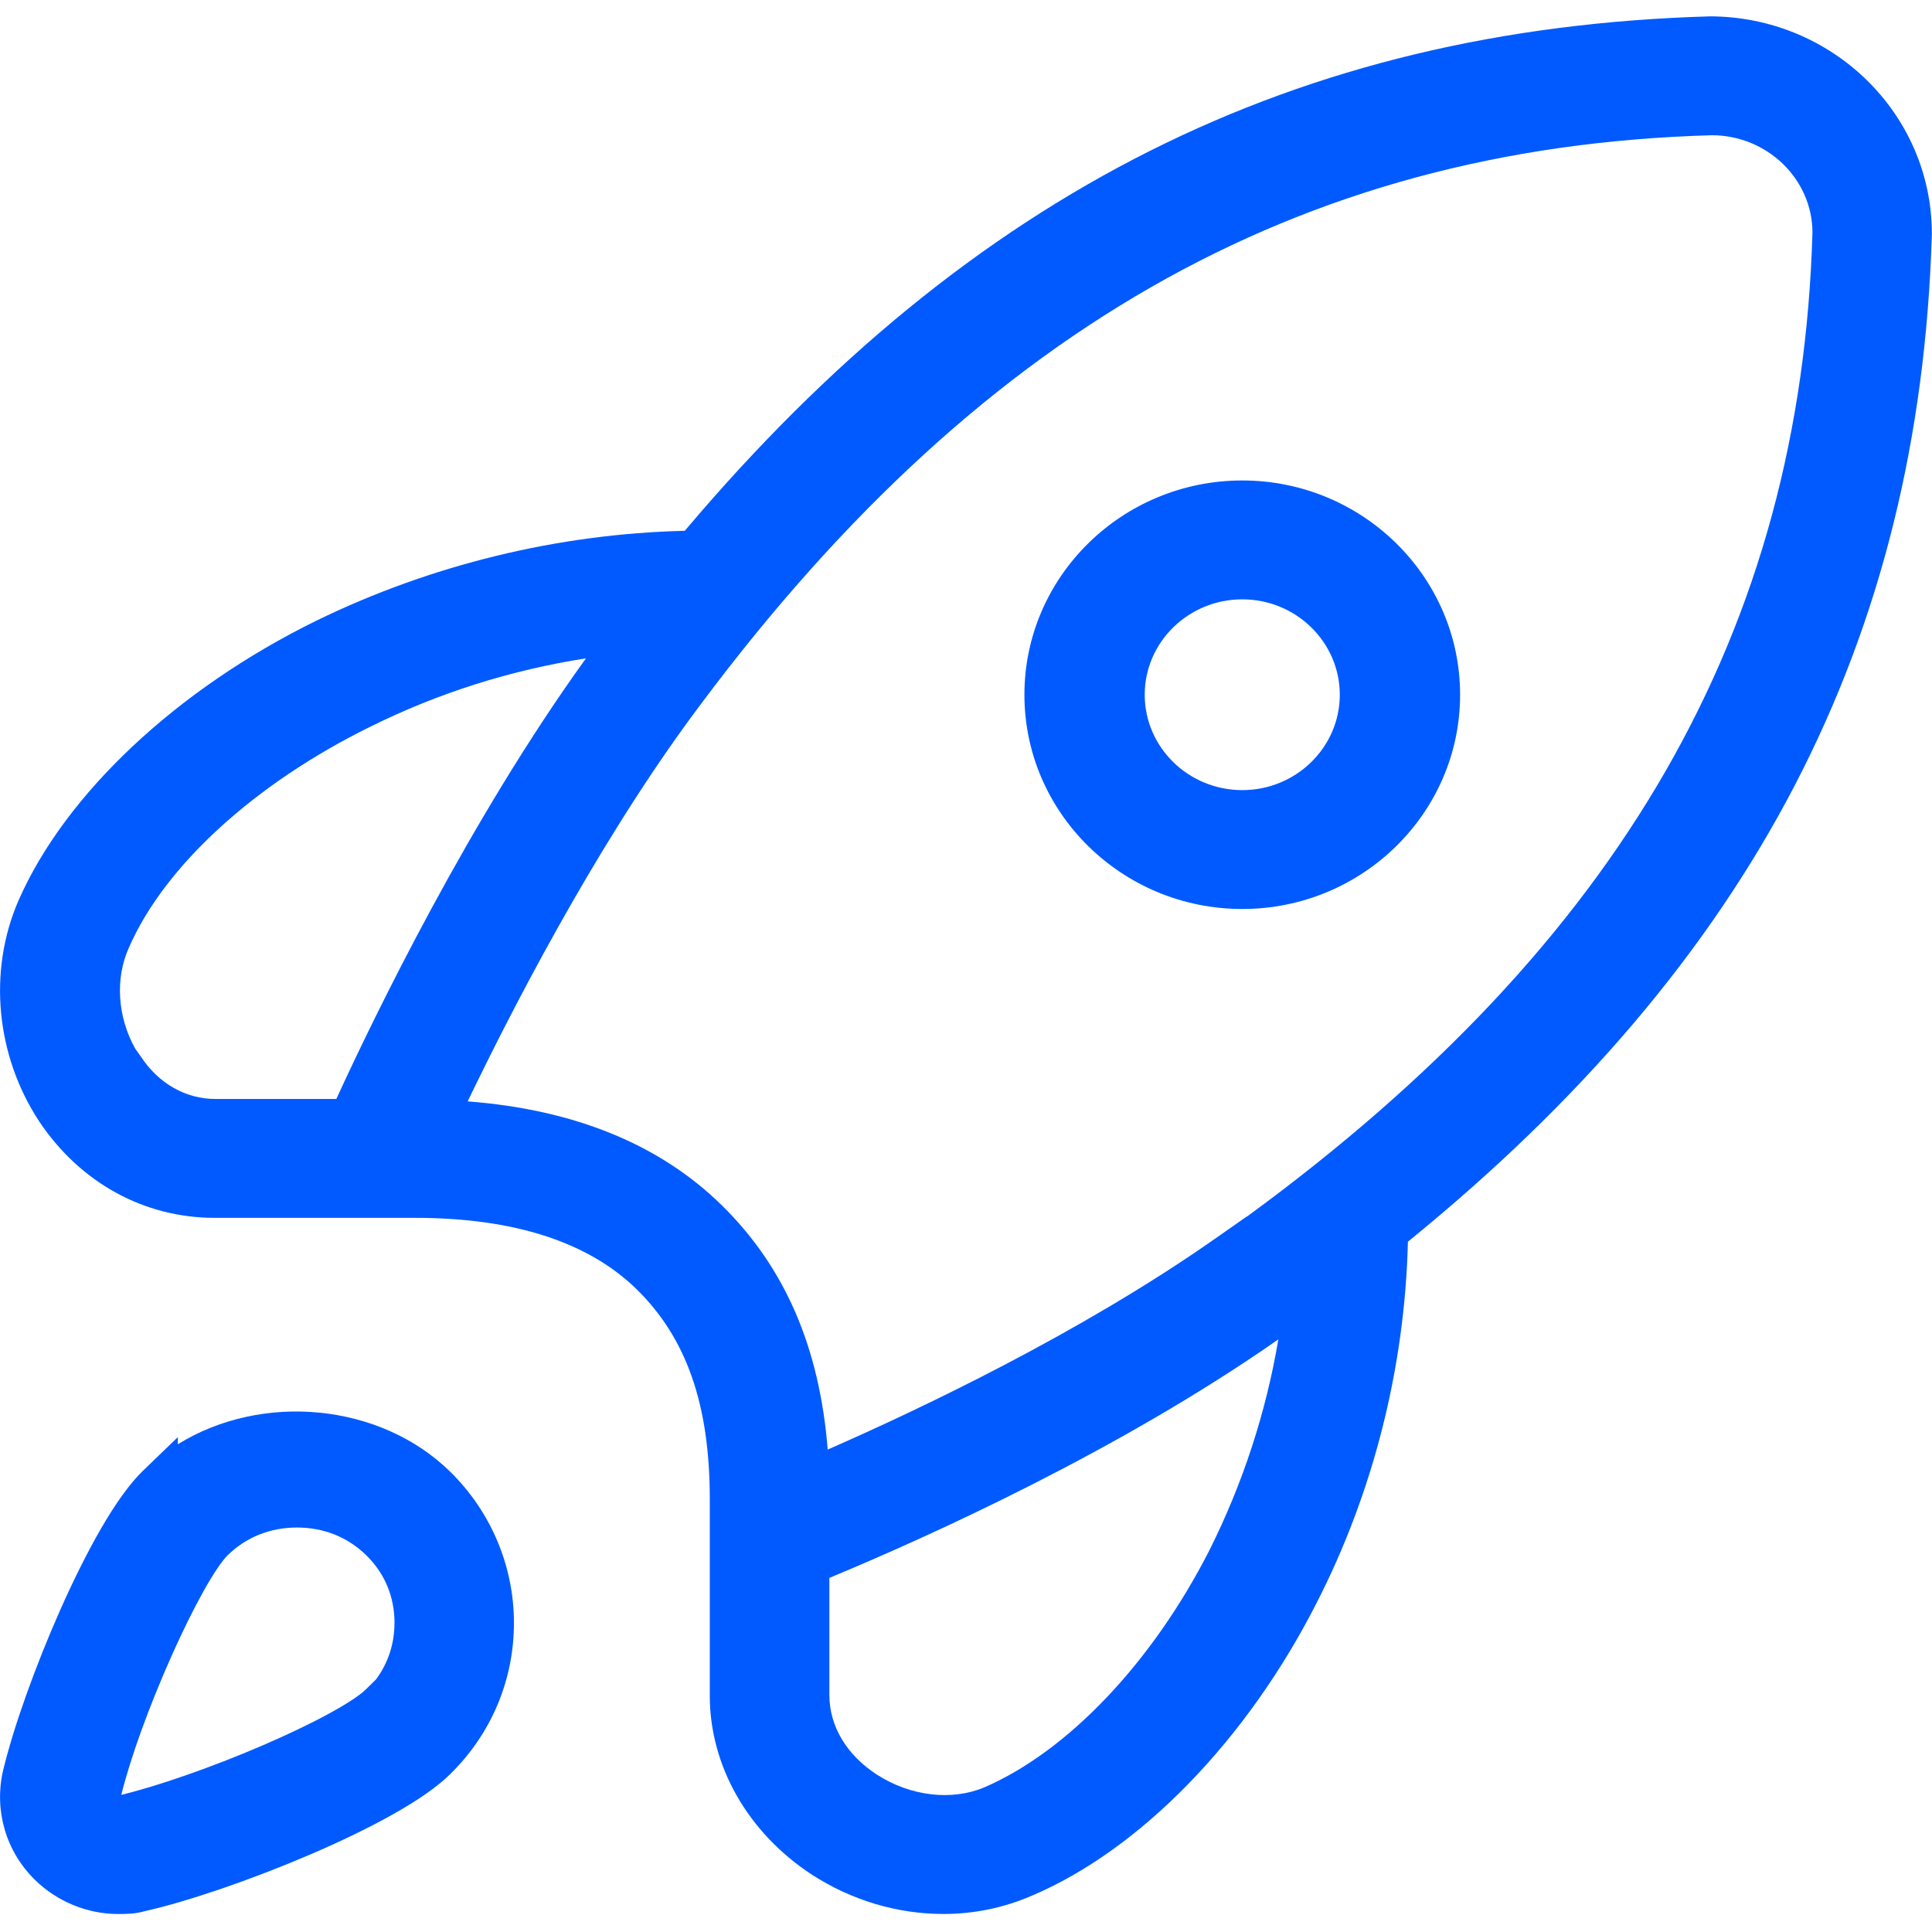
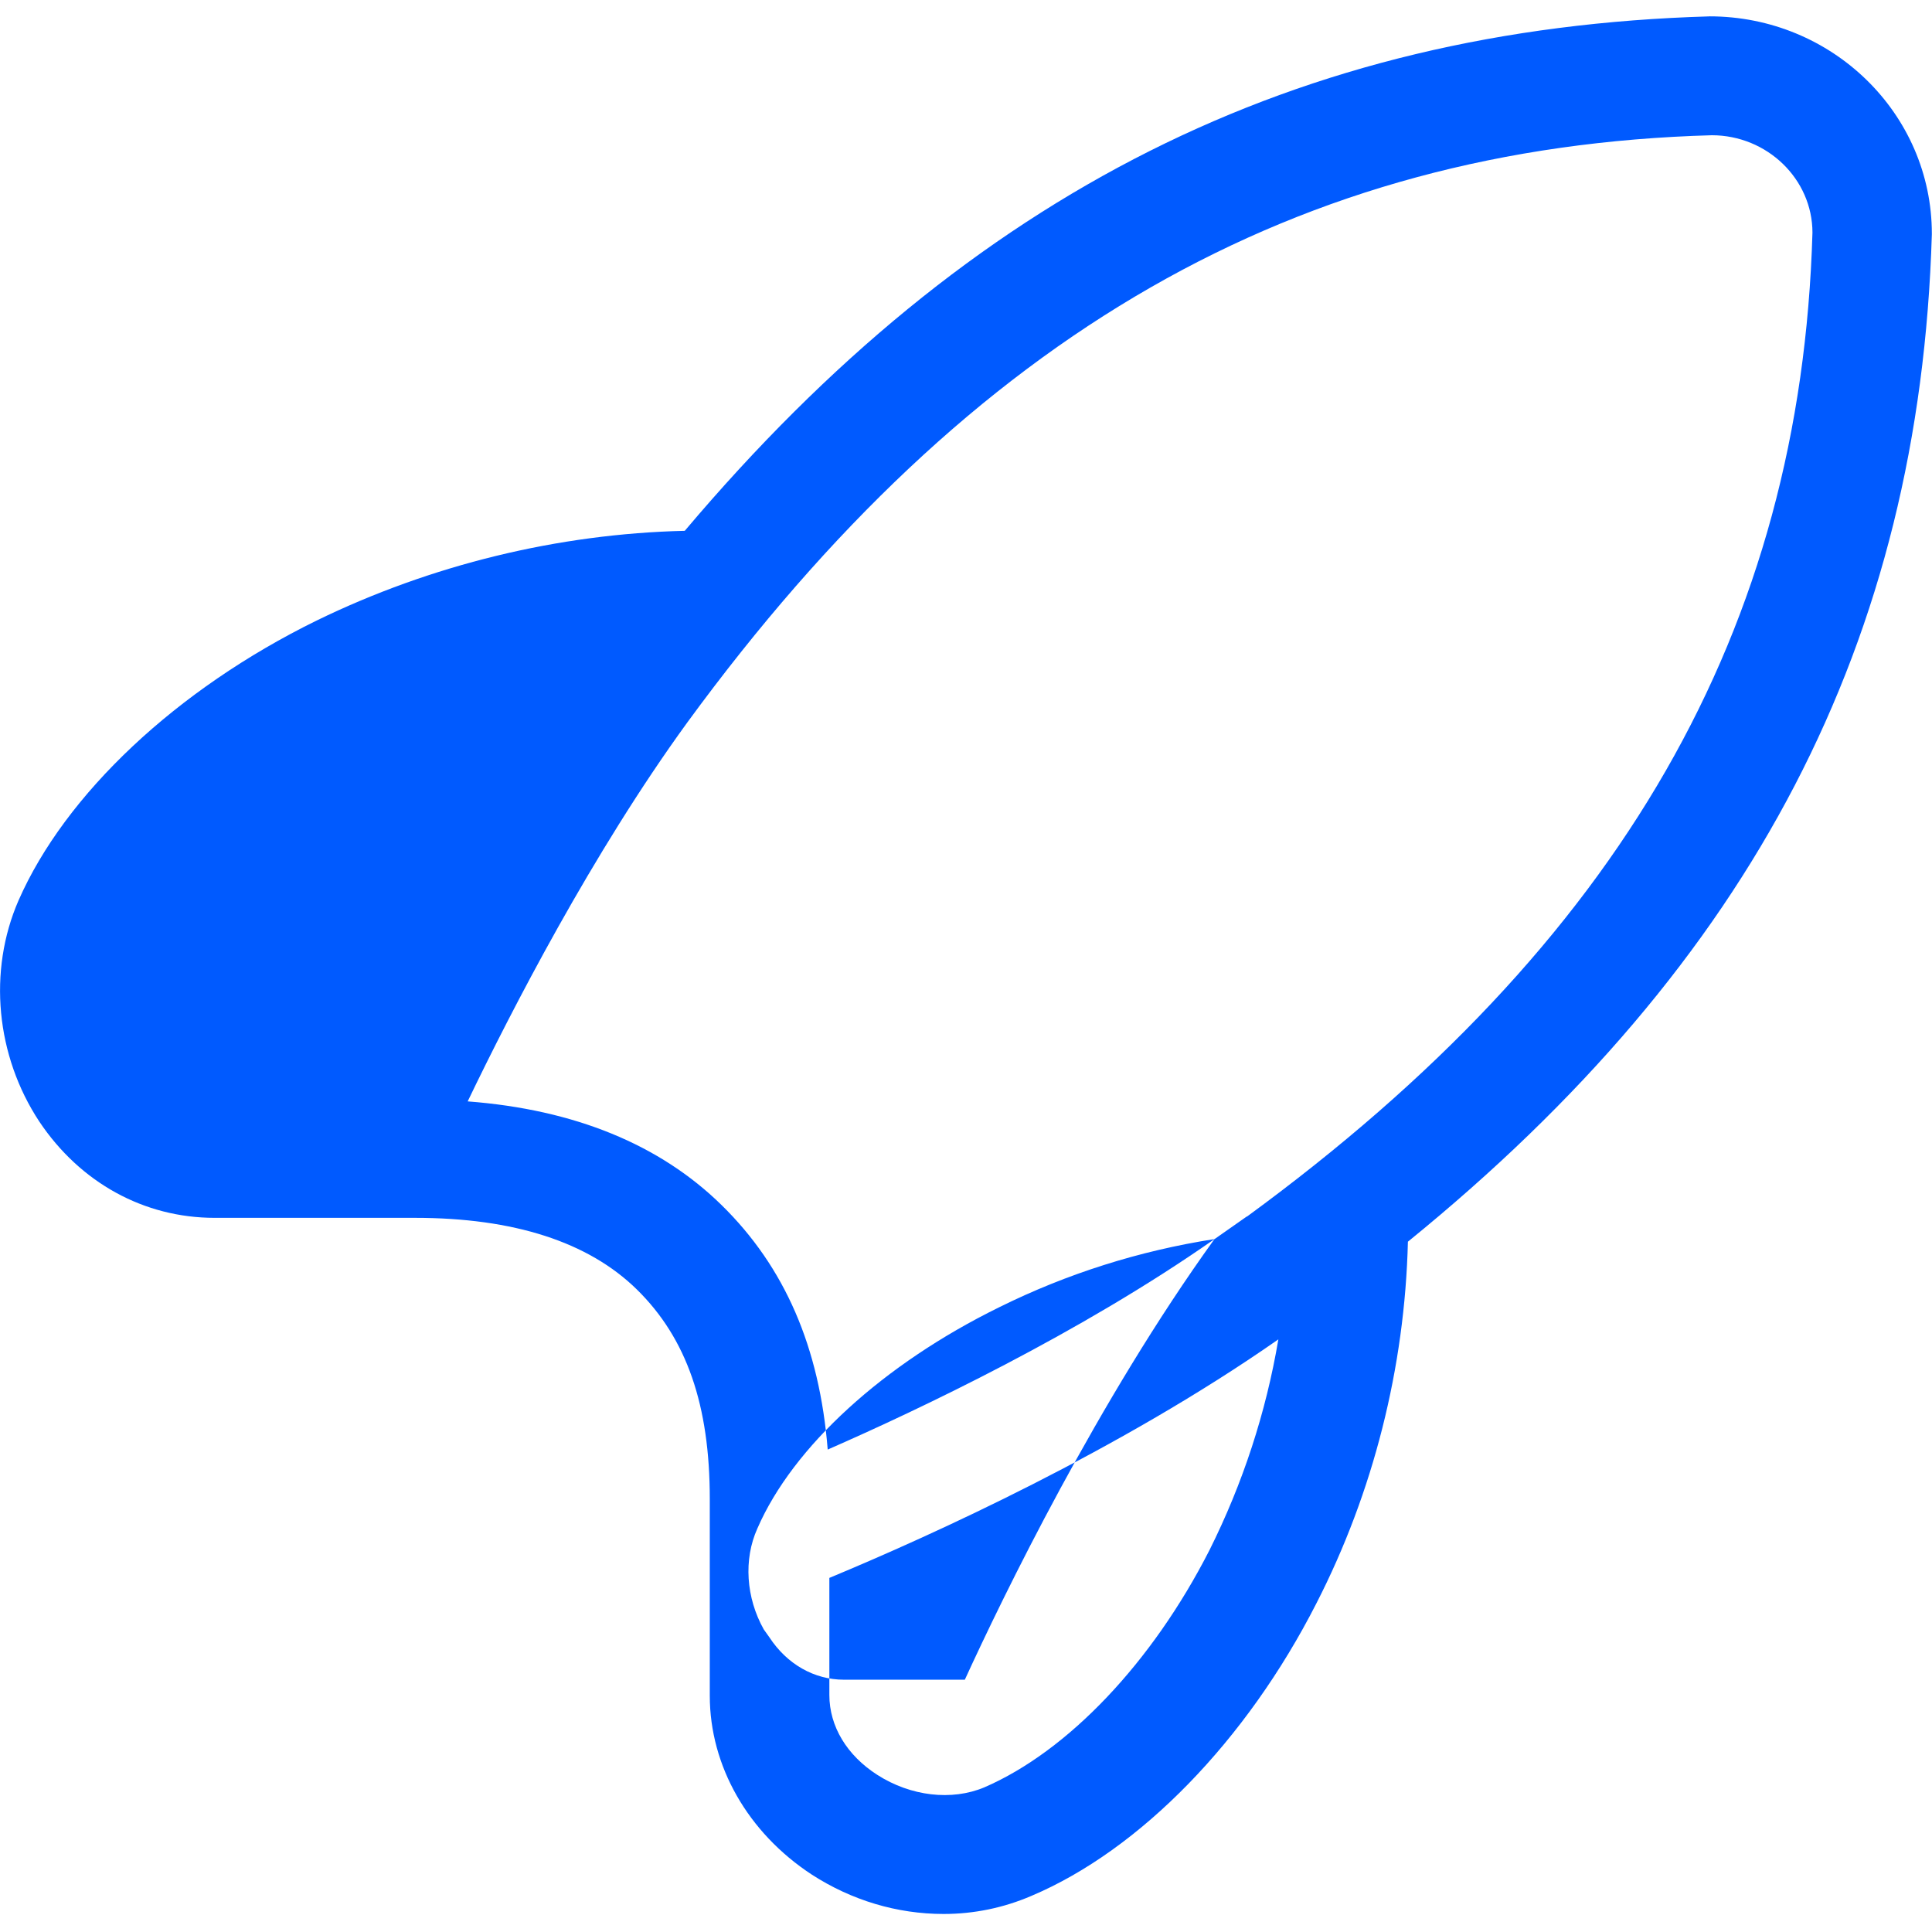
<svg xmlns="http://www.w3.org/2000/svg" id="Ebene_1" data-name="Ebene 1" viewBox="0 0 512 512">
  <defs>
    <style>
      .cls-1 {
        fill: #005aff;
        stroke-width: 0px;
      }
    </style>
  </defs>
-   <path class="cls-1" d="M386.94,184.11c0-31.31-25.9-56.78-57.73-56.78s-57.73,25.47-57.73,56.78,25.89,56.78,57.73,56.78,57.73-25.47,57.73-56.78ZM355.06,184.11c0,13.94-11.6,25.28-25.85,25.28s-25.85-11.34-25.85-25.28,11.6-25.28,25.85-25.28,25.85,11.34,25.85,25.28Z" />
-   <path class="cls-1" d="M47.12,382.75v-1.89l-9.27,8.94c-3.37,3.26-7.11,8.43-11.13,15.37-3.45,5.98-7.15,13.36-10.7,21.35-6.72,15.14-12.56,31.55-15.25,42.89-2.34,10.49.83,21.25,8.49,28.77,5.85,5.75,13.88,9.05,22.02,9.05h.11c1.98,0,4.43,0,7.11-.78,11.49-2.61,28.18-8.33,43.58-14.93,8.27-3.55,15.56-7.08,21.68-10.5,7.03-3.92,12.27-7.59,15.58-10.89,10.87-10.68,16.86-24.9,16.86-40.04s-6.15-29.52-16.87-40.05c-18.6-18.27-49.93-21.11-72.21-7.29ZM104.54,430.09c0,5.52-1.69,10.67-4.88,14.96l-2.79,2.74c-.92.9-3.42,2.93-9.84,6.42-4.8,2.61-10.84,5.49-17.48,8.36-13.74,5.91-27.75,10.73-37.41,13.1,2.39-9.71,7.33-23.38,13.3-36.78,2.91-6.53,5.84-12.46,8.47-17.17,2.56-4.59,4.9-8.06,6.4-9.54,4.92-4.82,11.27-7.37,18.39-7.37s13.48,2.55,18.39,7.38c4.88,4.79,7.46,10.98,7.46,17.91Z" />
-   <path class="cls-1" d="M453.04,4.34c-109.35,3.17-195.68,46.49-271.57,136.33-33.53.79-67.24,9-97.58,23.79-37.06,18.19-66.59,45.93-78.99,74.19-8.13,18.69-6.01,41.13,5.54,58.61,10.85,16.2,27.77,25.48,46.44,25.48h53.11c26.18,0,45.96,6.39,58.8,19,13.17,12.94,19.31,30.58,19.31,55.52v52.14c0,18.59,10.1,36.3,27.04,47.39,10.55,6.82,22.62,10.43,34.92,10.43,8.04,0,15.88-1.61,23.29-4.8,28.75-12.17,56.99-41.16,75.52-77.54,15.06-29.38,23.43-62.48,24.24-95.82,91.49-74.32,135.62-159.19,138.85-266.96v-.16c0-31.77-26.37-57.61-58.94-57.61ZM338.78,354.94c-3.28,19.39-9.41,38.15-18.25,55.85-15.17,29.77-37.49,53.28-59.68,62.88-8.64,3.63-19.51,2.36-28.35-3.31h0c-8.08-5.17-12.71-12.89-12.71-21.16v-31.04c27.2-11.31,77.02-33.9,119-63.22ZM321.84,328.38c-35.56,24.91-78.15,45.11-102.49,55.77-2.17-27.14-11.37-48.35-28.08-64.75-16.41-16.11-39.04-25.36-67.33-27.52,11.53-23.99,33.02-65.76,58.18-100.39C257.5,88.38,343.81,38.91,453.66,35.84c14.68.02,26.64,11.63,26.66,25.79-3.05,105.25-50.7,188.24-149.88,260.79v-.06l-8.6,6.03ZM155.28,174.48c-30.95,42.91-56.04,94.71-66.15,116.76h-32.03c-7.88,0-15.09-4.1-19.76-11.23l-1.49-2.09c-4.72-8.41-5.39-18.57-1.7-26.75l.03-.07c9.4-21.59,33.35-43.49,64.07-58.57,17.94-8.89,37.09-14.95,57.03-18.06Z" />
+   <path class="cls-1" d="M453.04,4.34c-109.35,3.17-195.68,46.49-271.57,136.33-33.53.79-67.24,9-97.58,23.79-37.06,18.19-66.59,45.93-78.99,74.19-8.13,18.69-6.01,41.13,5.54,58.61,10.85,16.2,27.77,25.48,46.44,25.48h53.11c26.18,0,45.96,6.39,58.8,19,13.17,12.94,19.31,30.58,19.31,55.52v52.14c0,18.59,10.1,36.3,27.04,47.39,10.55,6.82,22.62,10.43,34.92,10.43,8.04,0,15.88-1.61,23.29-4.8,28.75-12.17,56.99-41.16,75.52-77.54,15.06-29.38,23.43-62.48,24.24-95.82,91.49-74.32,135.62-159.19,138.85-266.96v-.16c0-31.77-26.37-57.61-58.94-57.61ZM338.78,354.94c-3.28,19.39-9.41,38.15-18.25,55.85-15.17,29.77-37.49,53.28-59.68,62.88-8.64,3.63-19.51,2.36-28.35-3.31h0c-8.08-5.17-12.71-12.89-12.71-21.16v-31.04c27.2-11.31,77.02-33.9,119-63.22ZM321.84,328.38c-35.56,24.91-78.15,45.11-102.49,55.77-2.17-27.14-11.37-48.35-28.08-64.75-16.41-16.11-39.04-25.36-67.33-27.52,11.53-23.99,33.02-65.76,58.18-100.39C257.5,88.38,343.81,38.91,453.66,35.84c14.68.02,26.64,11.63,26.66,25.79-3.05,105.25-50.7,188.24-149.88,260.79v-.06l-8.6,6.03Zc-30.95,42.91-56.04,94.71-66.15,116.76h-32.03c-7.88,0-15.09-4.1-19.76-11.23l-1.49-2.09c-4.72-8.41-5.39-18.57-1.7-26.75l.03-.07c9.4-21.59,33.35-43.49,64.07-58.57,17.94-8.89,37.09-14.95,57.03-18.06Z" />
</svg>